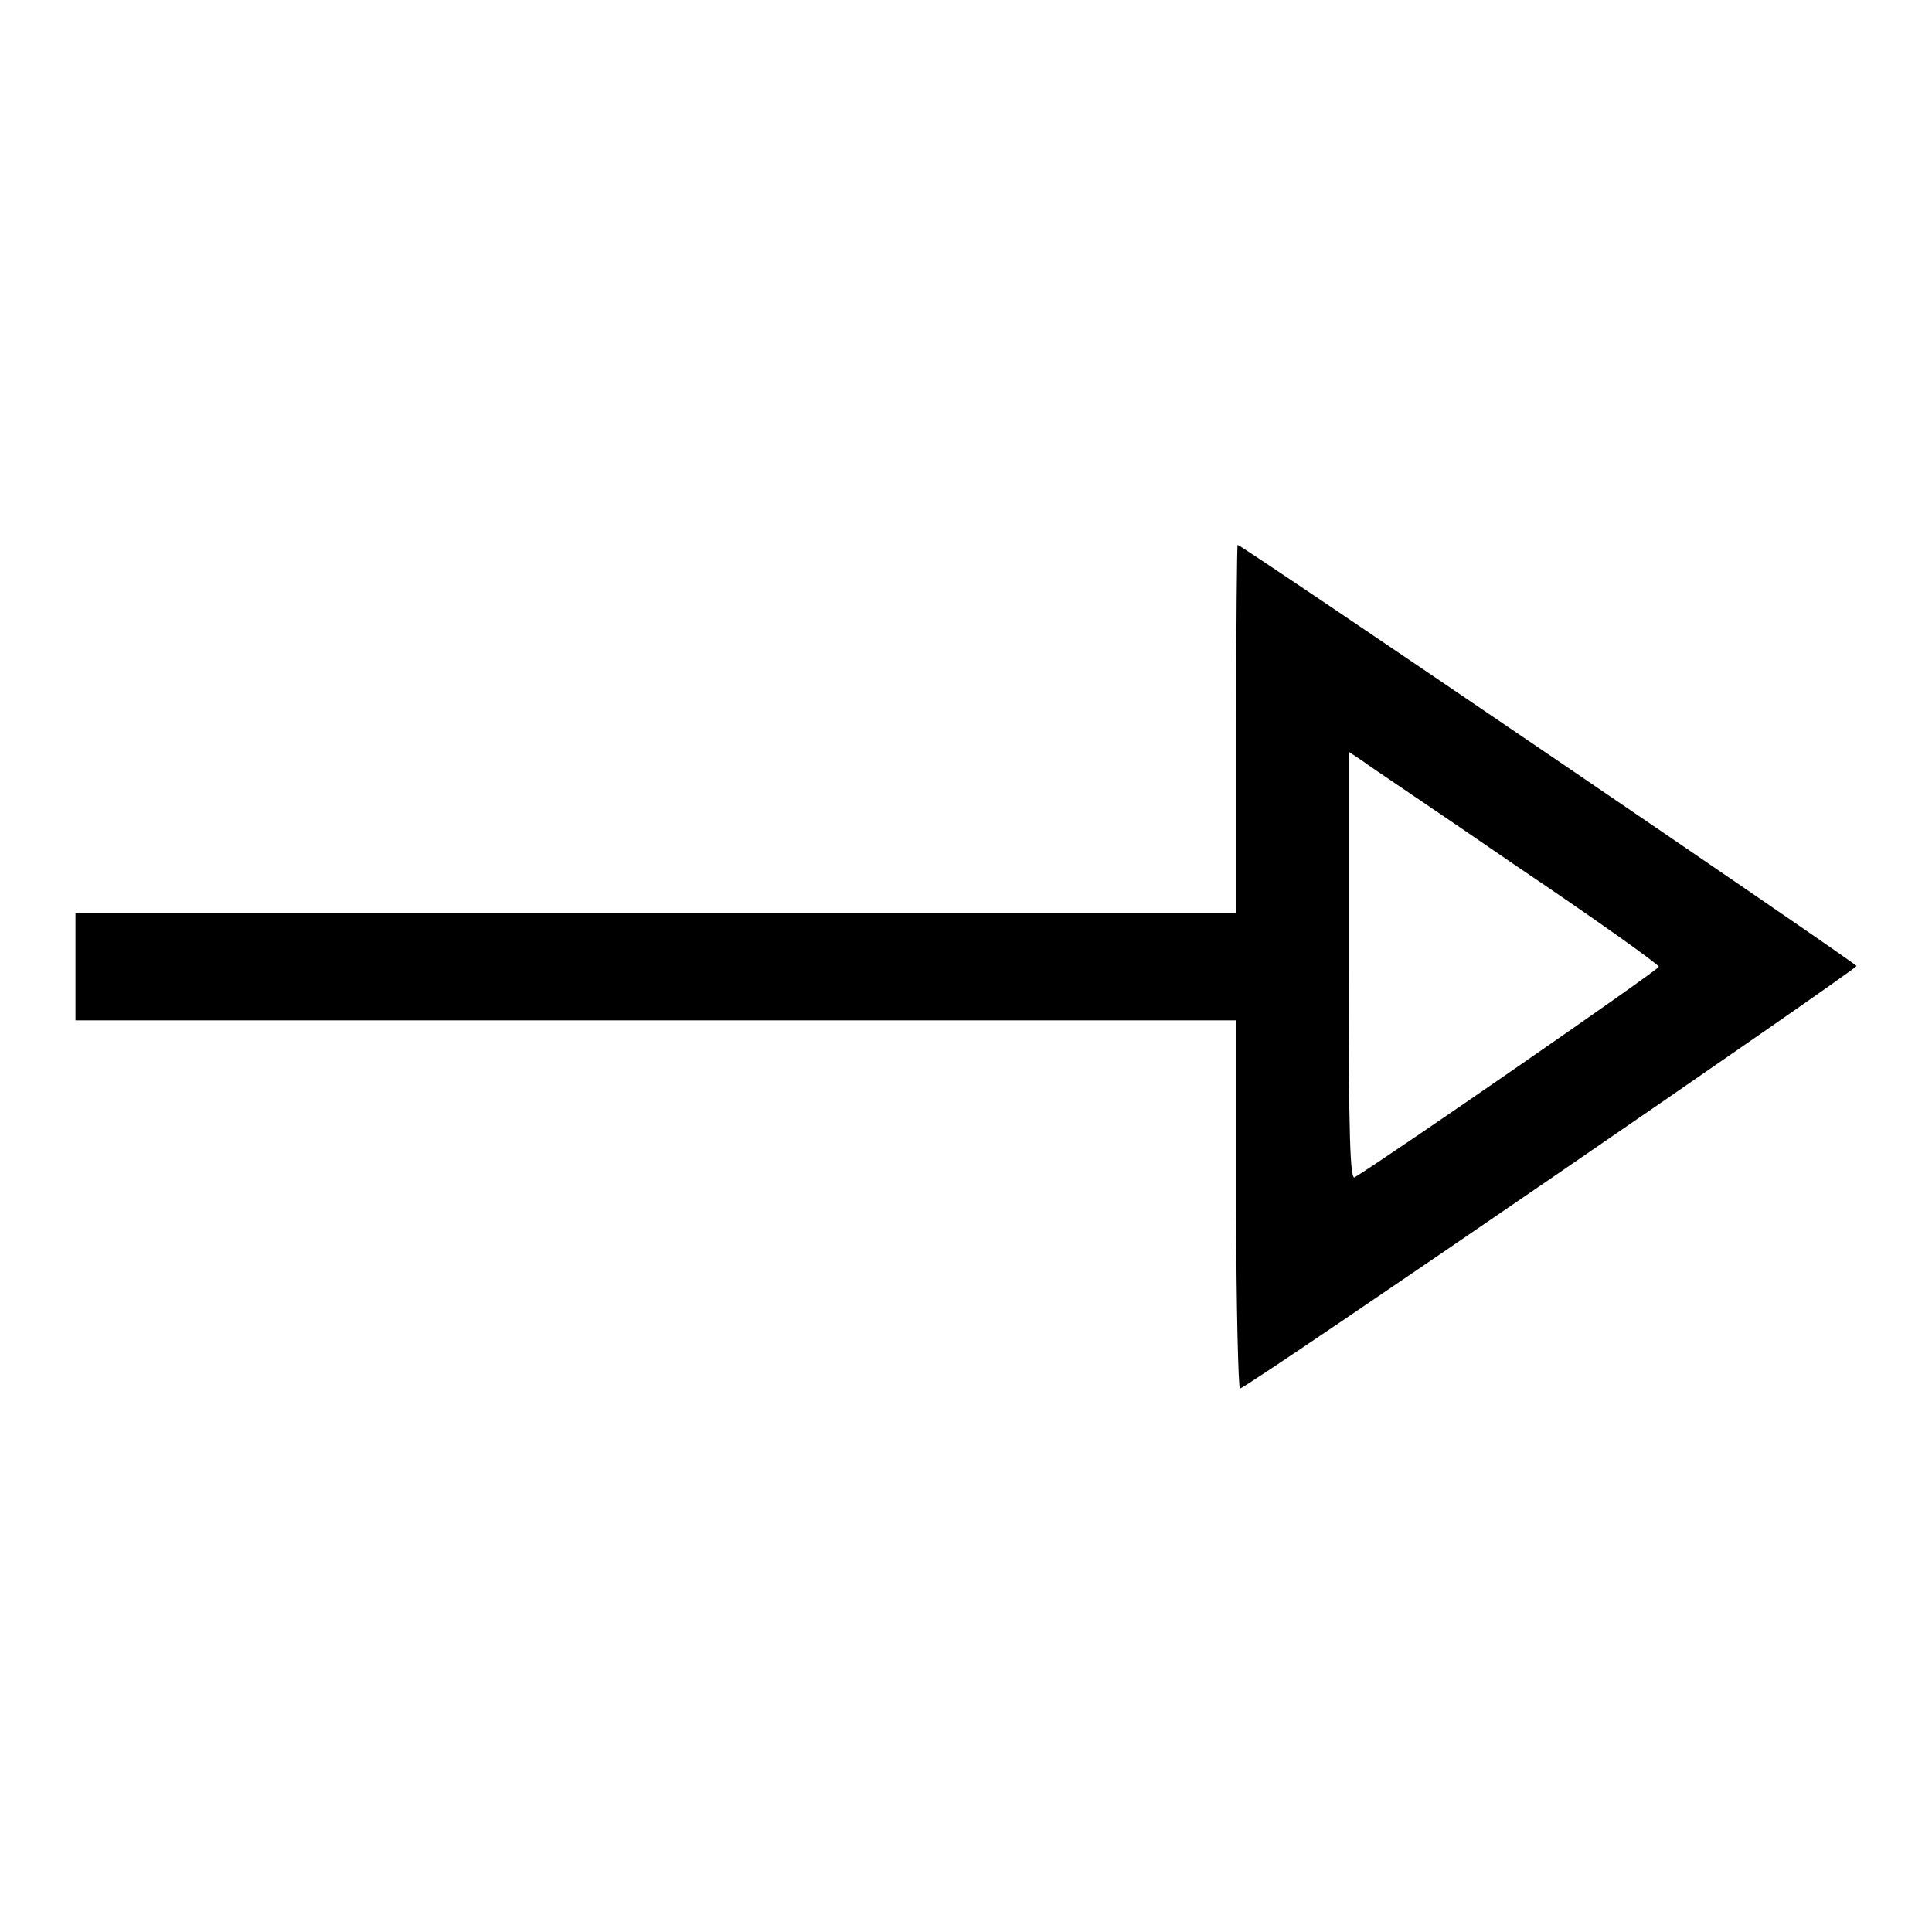
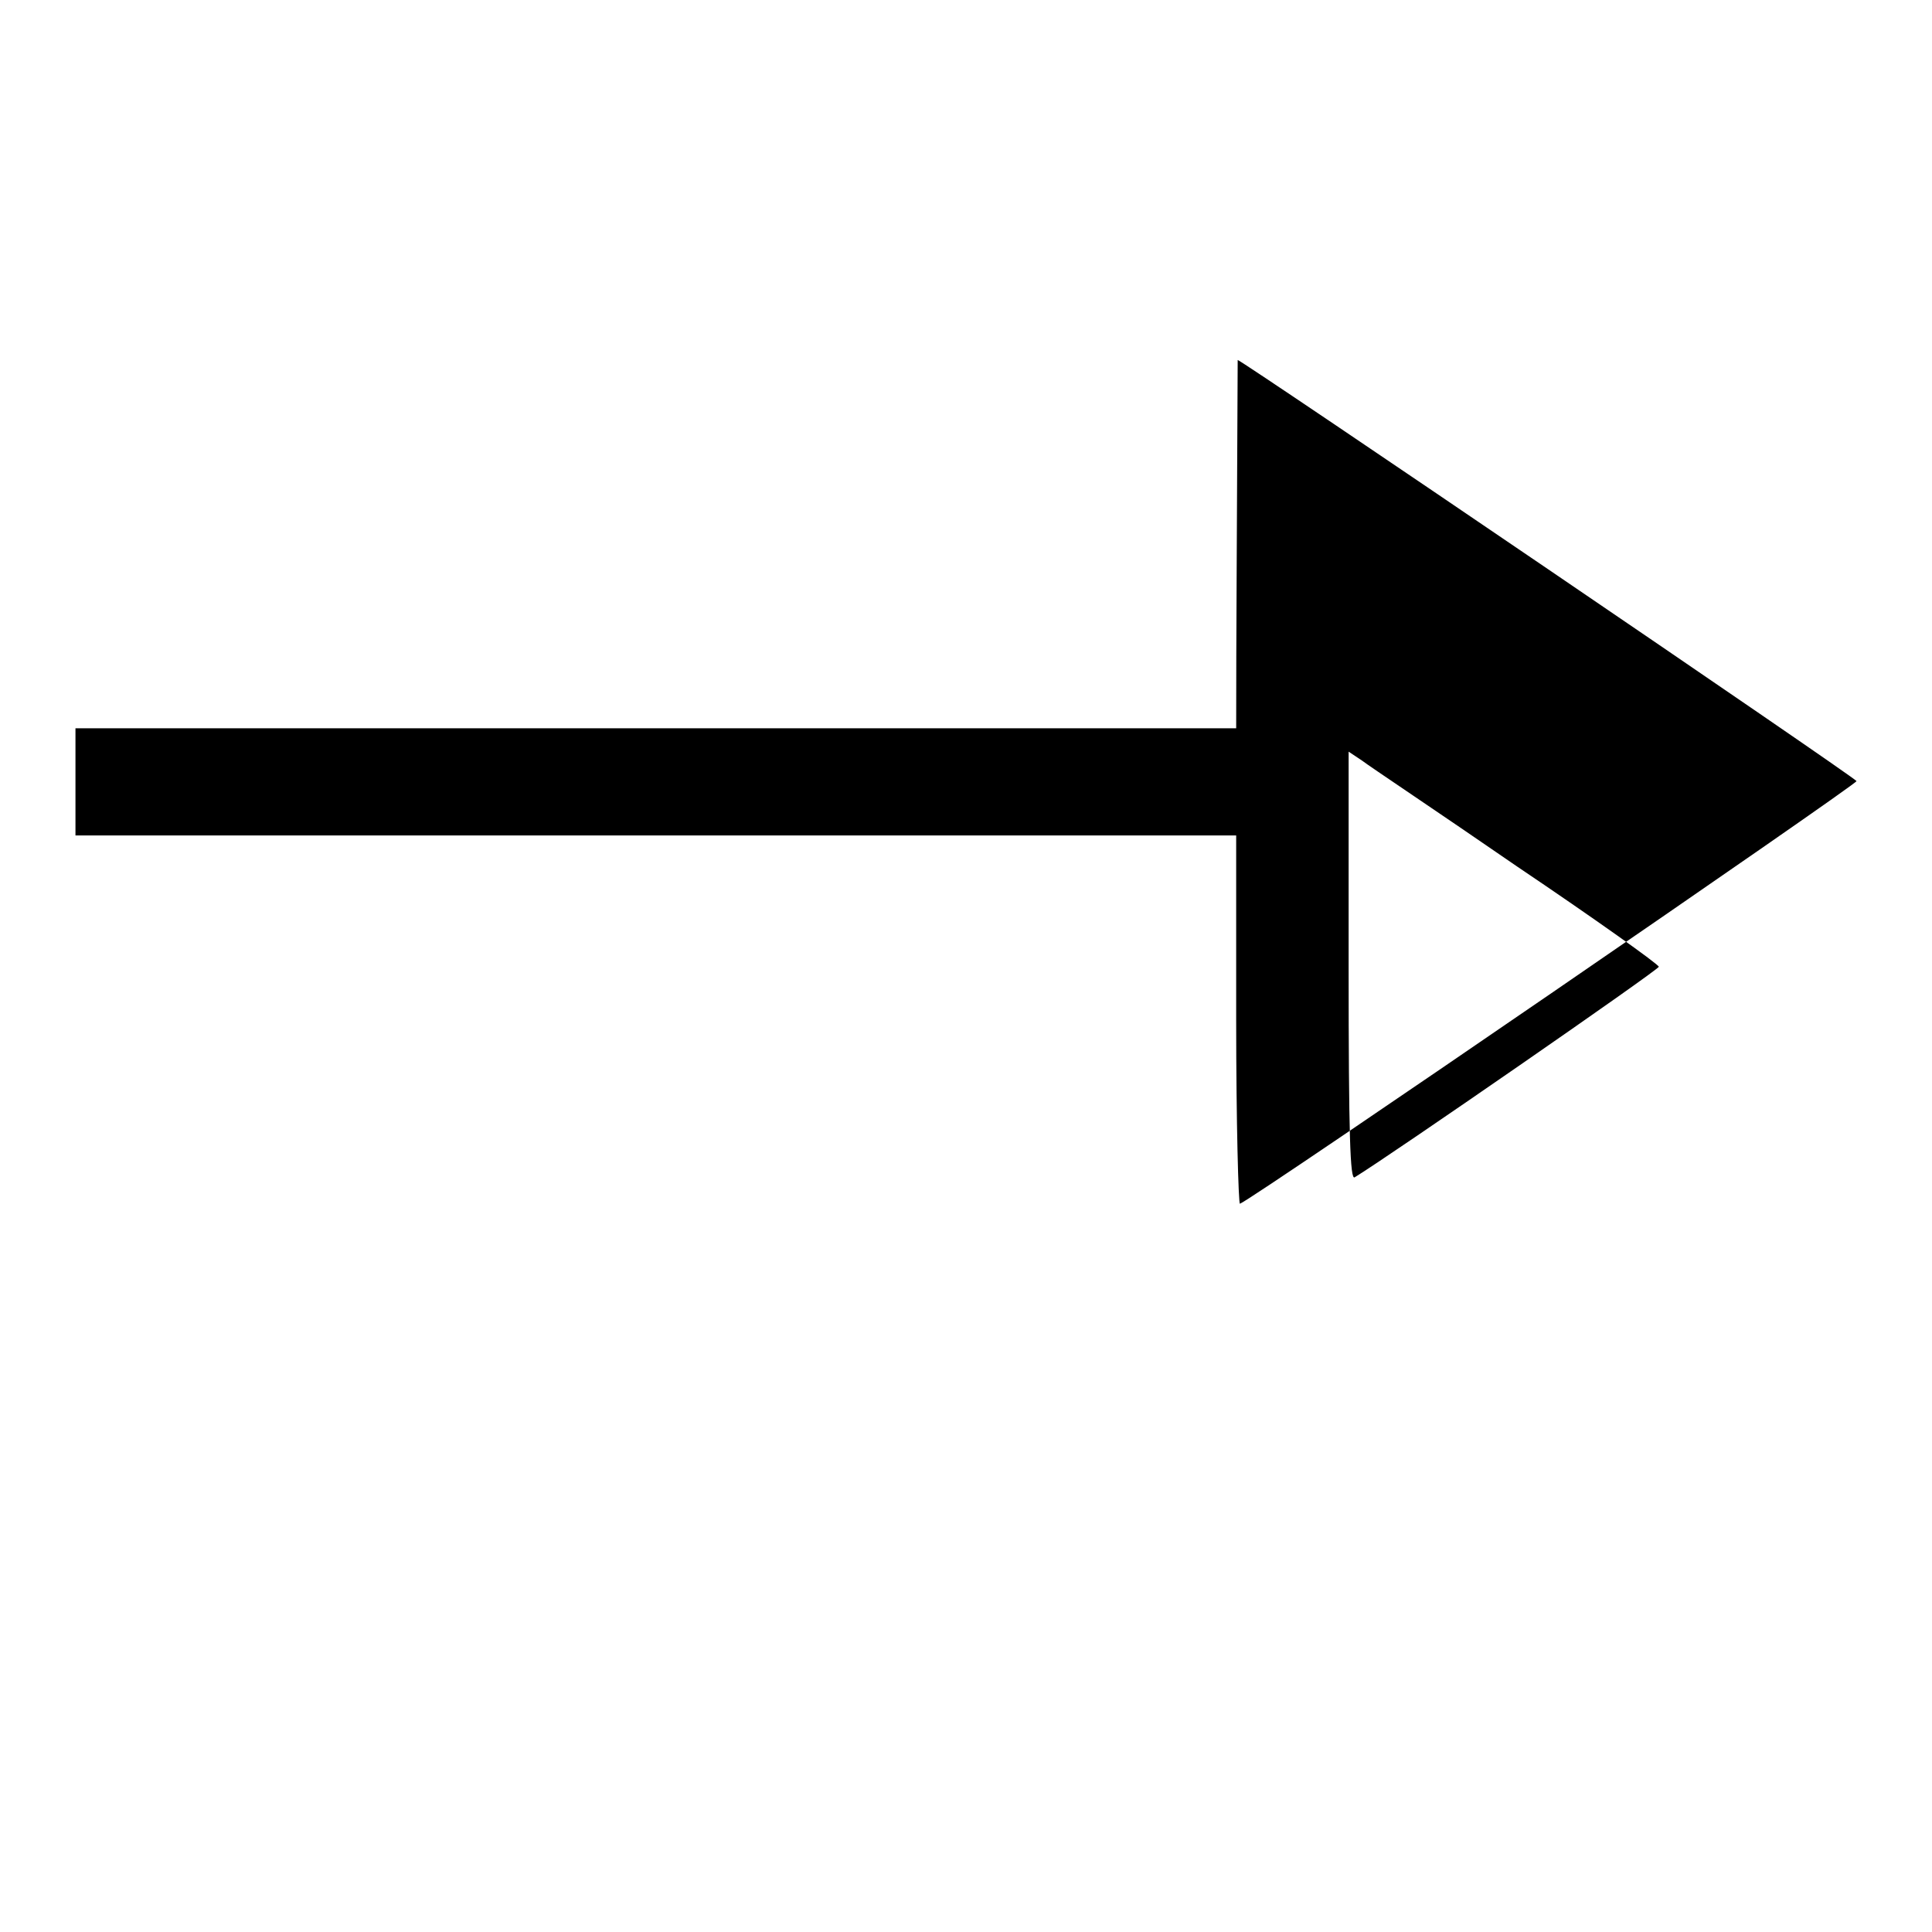
<svg xmlns="http://www.w3.org/2000/svg" version="1.1" x="0px" y="0px" viewBox="0 0 256 256" enable-background="new 0 0 256 256" xml:space="preserve">
  <g>
    <g>
      <g>
-         <path fill="#000000" d="M163.8,96.5V121H86.9H10v7.1v7.1h76.9h76.9v24.5c0,13.4,0.3,24.4,0.5,24.3c1.7-0.6,81.8-55.6,81.7-56c-0.2-0.5-81.5-55.8-82-55.8C163.9,72.1,163.8,83.1,163.8,96.5z M201,114.8c10.4,7,18.8,13,18.8,13.3c0,0.4-35.7,25.1-40.3,27.9c-0.6,0.4-0.8-5.4-0.8-27.9V99.6l1.8,1.2C181.4,101.5,190.7,107.7,201,114.8z" />
+         <path fill="#000000" d="M163.8,96.5H86.9H10v7.1v7.1h76.9h76.9v24.5c0,13.4,0.3,24.4,0.5,24.3c1.7-0.6,81.8-55.6,81.7-56c-0.2-0.5-81.5-55.8-82-55.8C163.9,72.1,163.8,83.1,163.8,96.5z M201,114.8c10.4,7,18.8,13,18.8,13.3c0,0.4-35.7,25.1-40.3,27.9c-0.6,0.4-0.8-5.4-0.8-27.9V99.6l1.8,1.2C181.4,101.5,190.7,107.7,201,114.8z" />
      </g>
    </g>
  </g>
</svg>